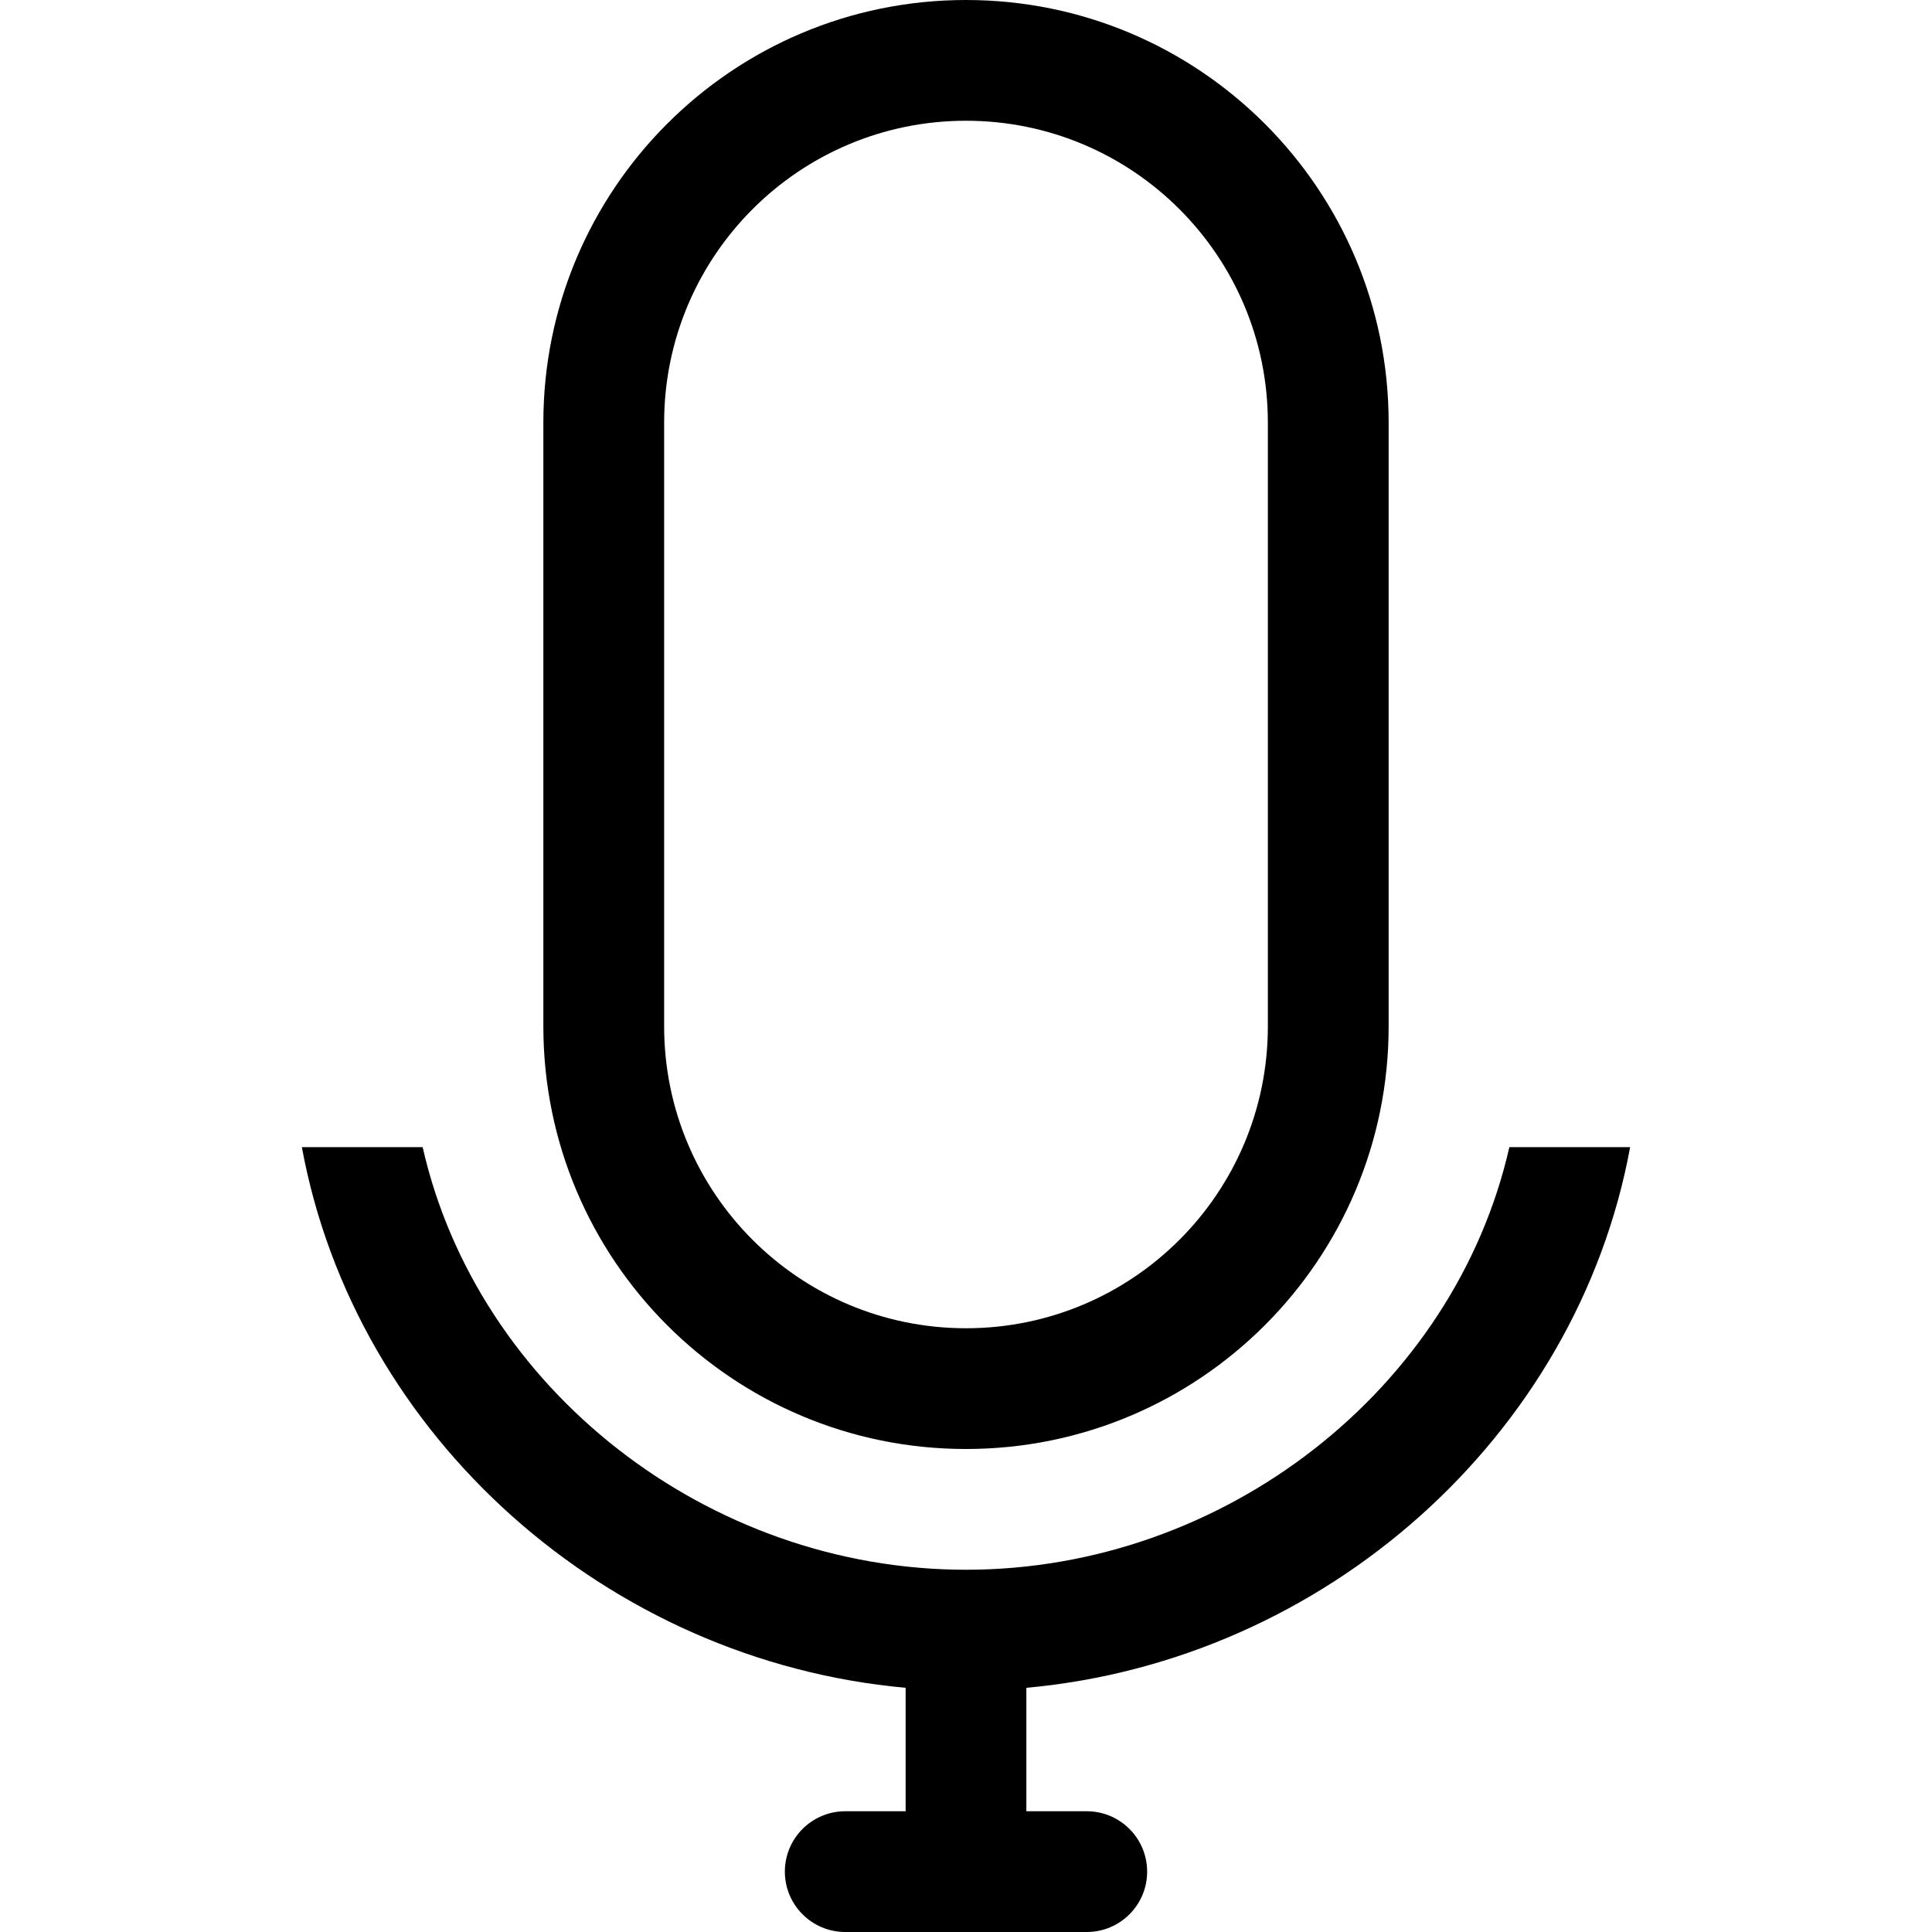
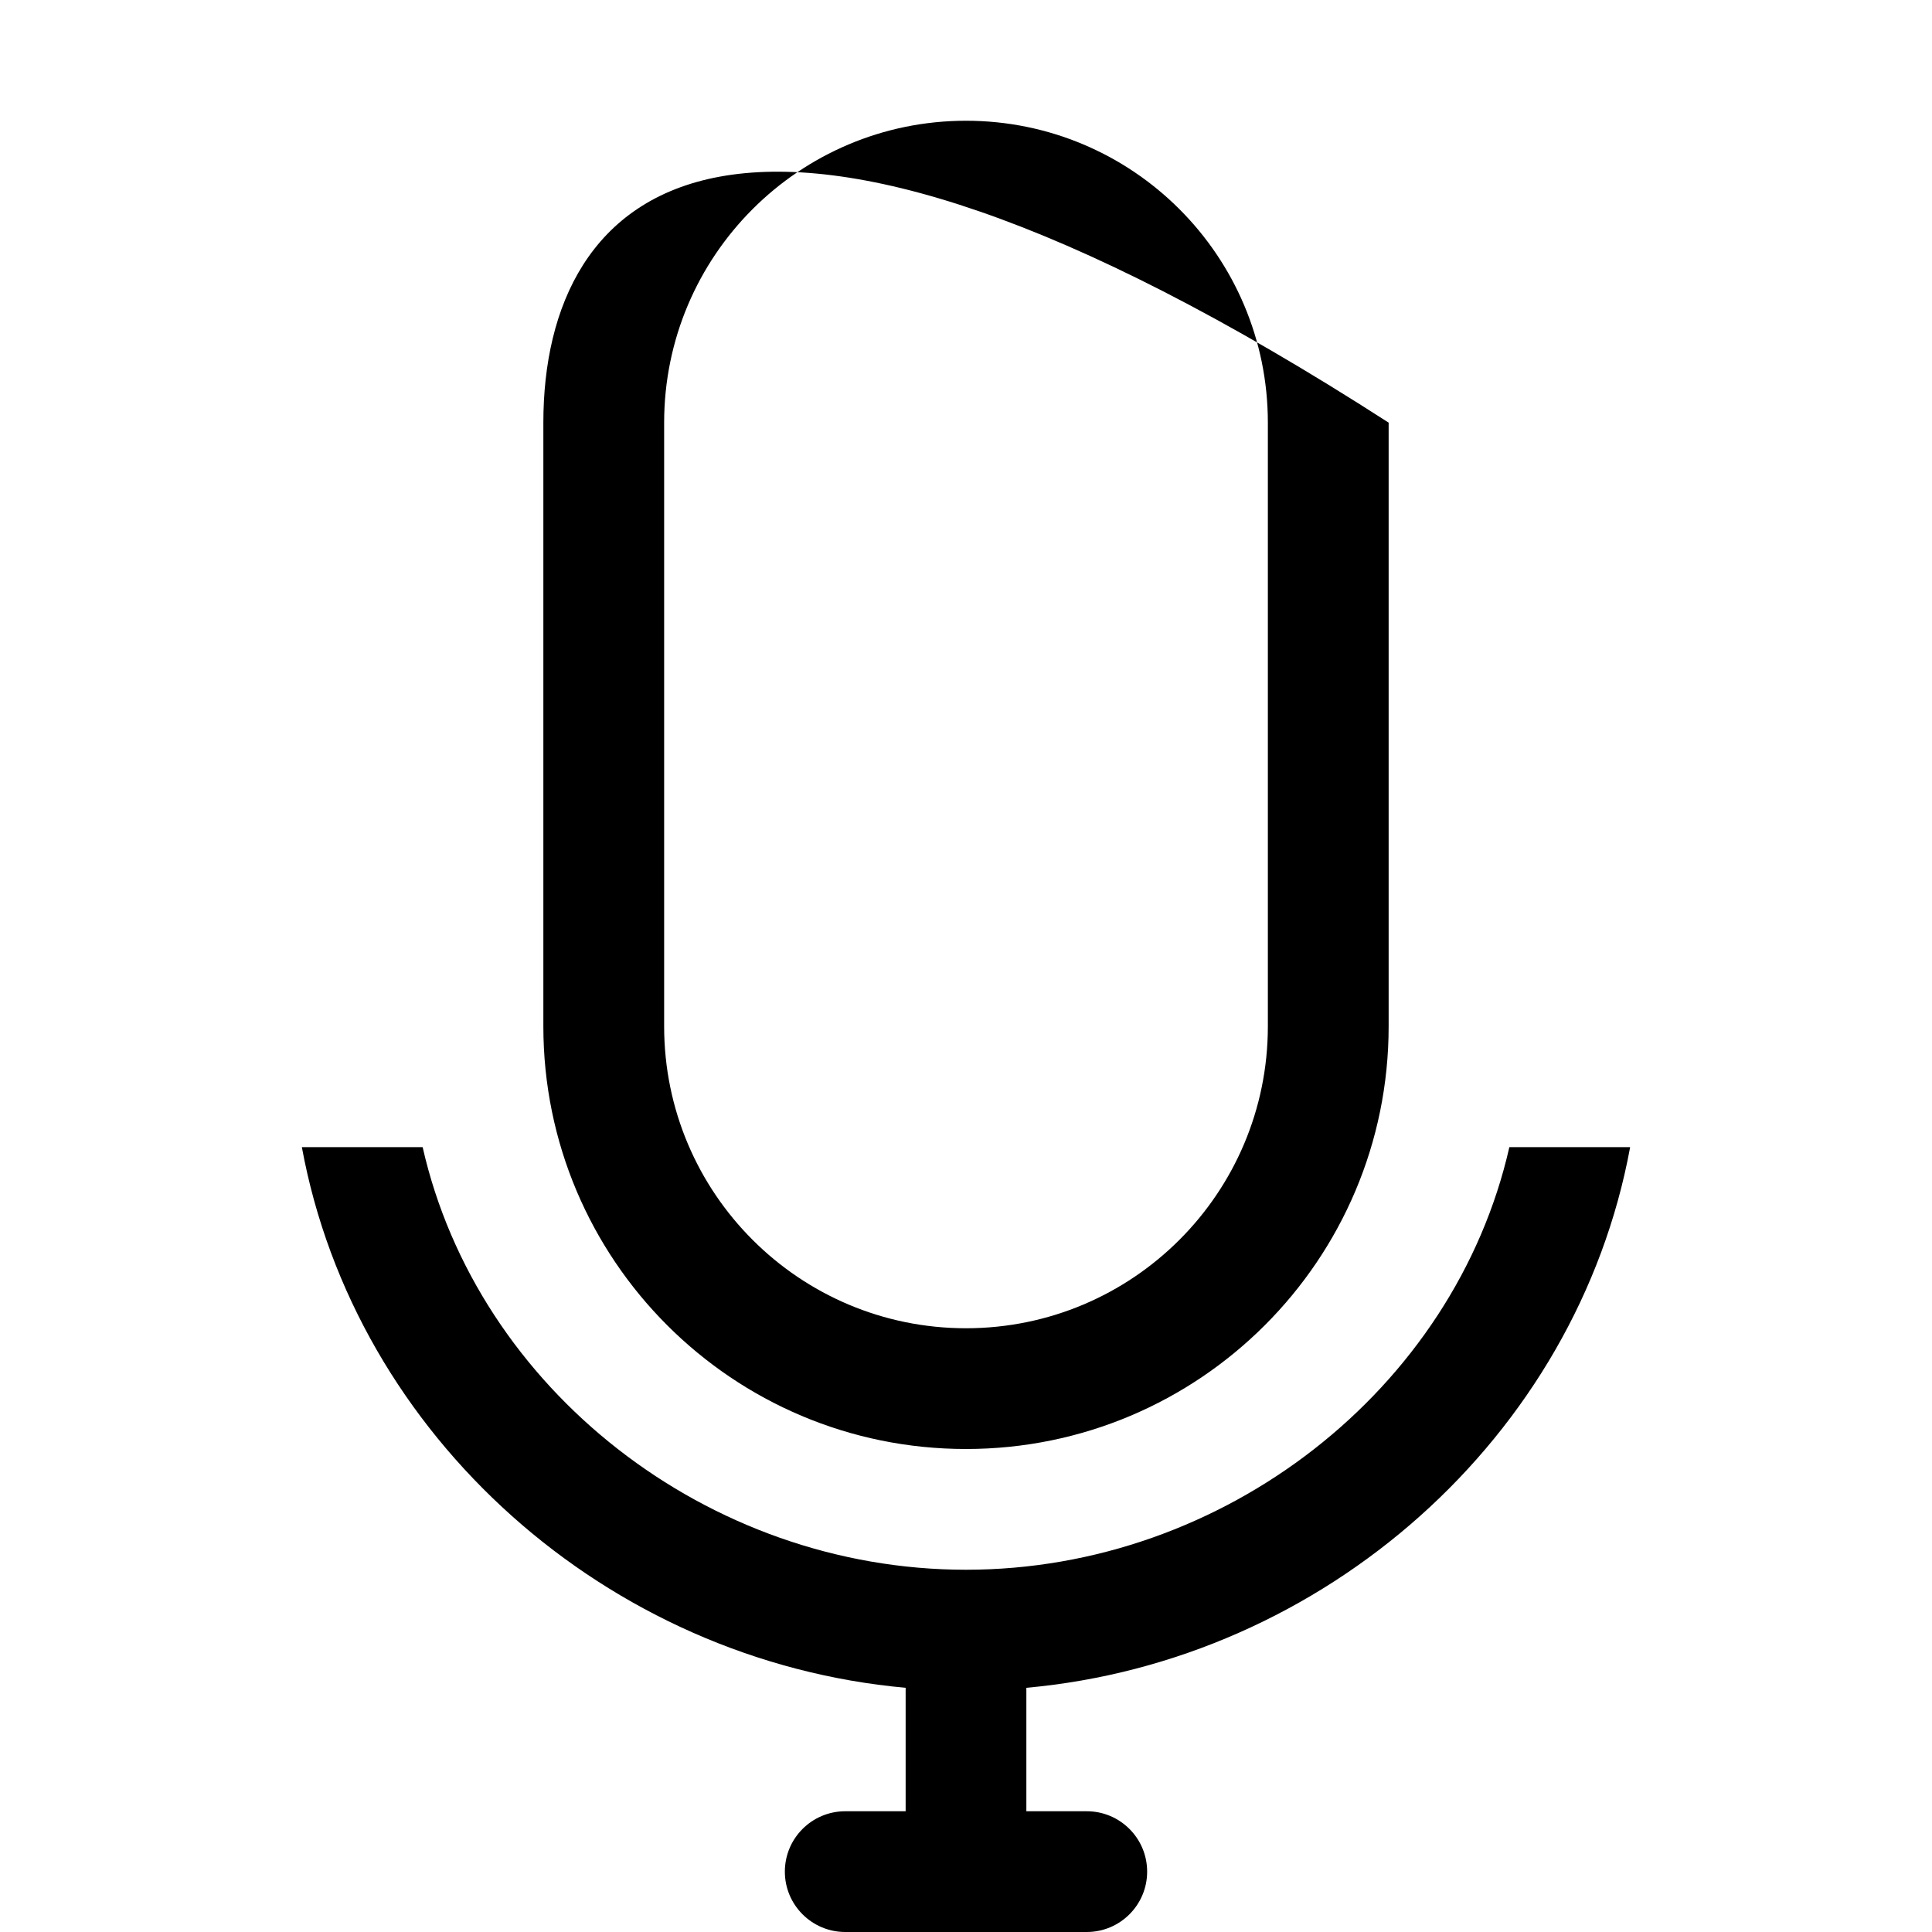
<svg xmlns="http://www.w3.org/2000/svg" width="50" height="50" viewBox="0 0 50 50" fill="none">
-   <path d="M42.188 29.688H39.062C37.641 35.948 31.691 40.625 25 40.625C18.309 40.625 12.359 35.948 10.938 29.688H7.812C9.192 37.186 15.723 42.984 23.438 43.68V46.875H21.875C21.012 46.875 20.312 47.575 20.312 48.438C20.312 49.3 21.012 50 21.875 50H28.125C28.988 50 29.688 49.3 29.688 48.438C29.688 47.575 28.988 46.875 28.125 46.875H26.562V43.68C34.276 42.984 40.808 37.186 42.188 29.688ZM25 37.5C31.041 37.5 35.938 32.603 35.938 26.562V10.938C35.938 4.897 31.041 0 25 0C18.959 0 14.062 4.897 14.062 10.938V26.562C14.062 32.603 18.959 37.5 25 37.5ZM17.188 10.938C17.188 6.623 20.686 3.125 25 3.125C29.314 3.125 32.812 6.623 32.812 10.938V26.562C32.812 30.877 29.314 34.375 25 34.375C20.686 34.375 17.188 30.877 17.188 26.562V10.938Z" fill="black" />
+   <path d="M42.188 29.688H39.062C37.641 35.948 31.691 40.625 25 40.625C18.309 40.625 12.359 35.948 10.938 29.688H7.812C9.192 37.186 15.723 42.984 23.438 43.68V46.875H21.875C21.012 46.875 20.312 47.575 20.312 48.438C20.312 49.3 21.012 50 21.875 50H28.125C28.988 50 29.688 49.3 29.688 48.438C29.688 47.575 28.988 46.875 28.125 46.875H26.562V43.68C34.276 42.984 40.808 37.186 42.188 29.688ZM25 37.5C31.041 37.5 35.938 32.603 35.938 26.562V10.938C18.959 0 14.062 4.897 14.062 10.938V26.562C14.062 32.603 18.959 37.5 25 37.5ZM17.188 10.938C17.188 6.623 20.686 3.125 25 3.125C29.314 3.125 32.812 6.623 32.812 10.938V26.562C32.812 30.877 29.314 34.375 25 34.375C20.686 34.375 17.188 30.877 17.188 26.562V10.938Z" fill="black" />
</svg>